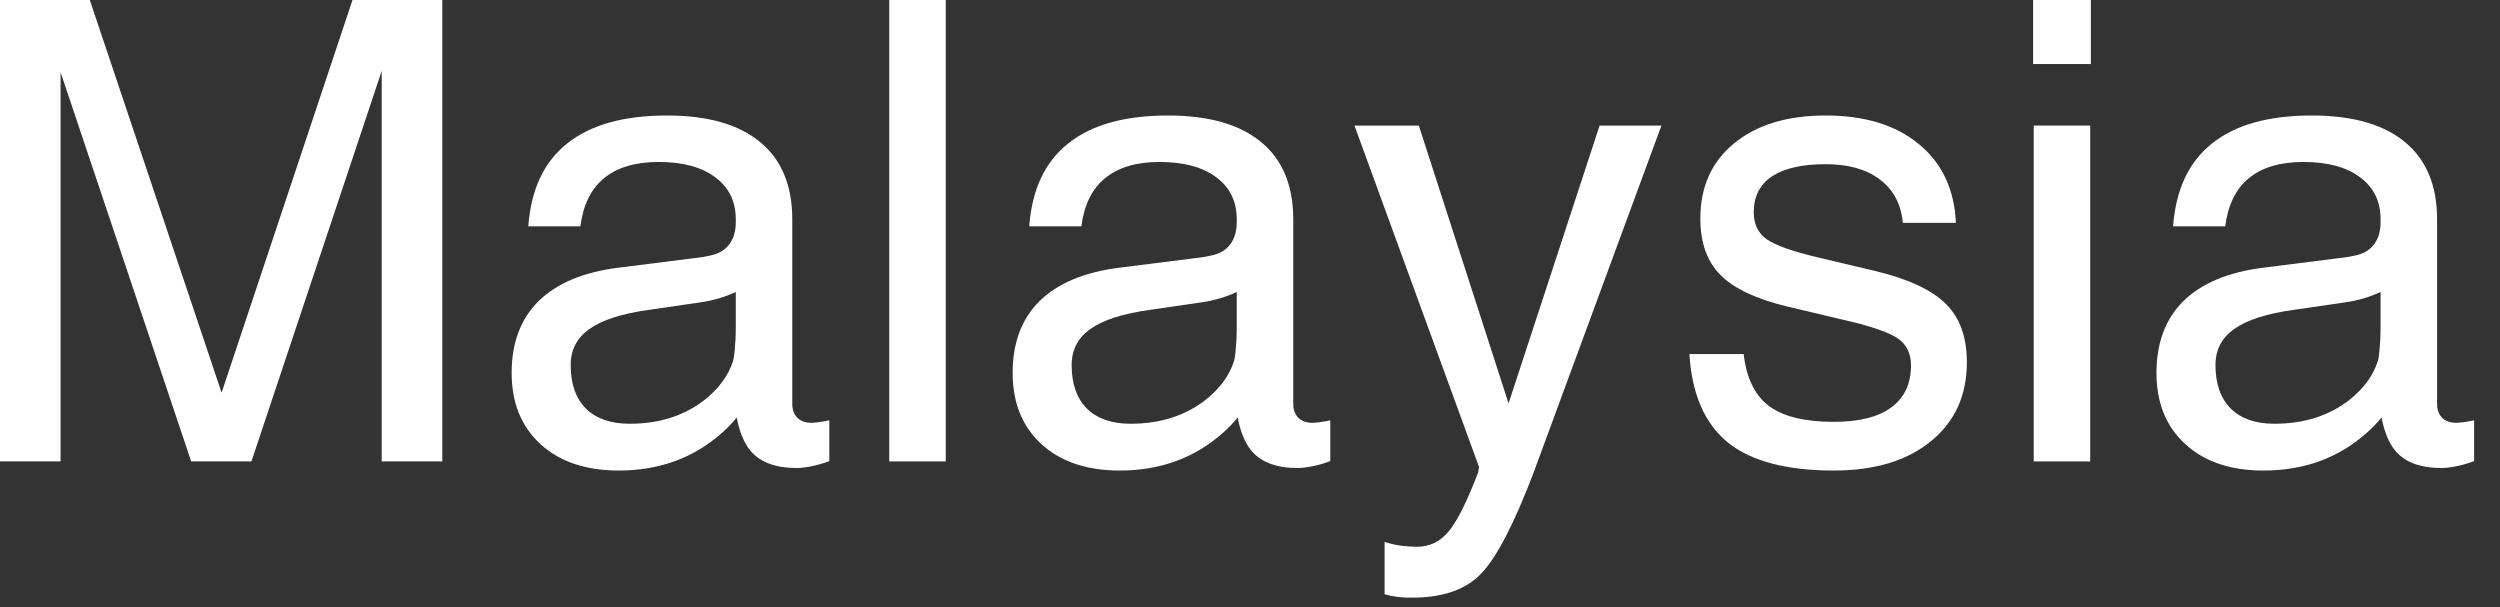
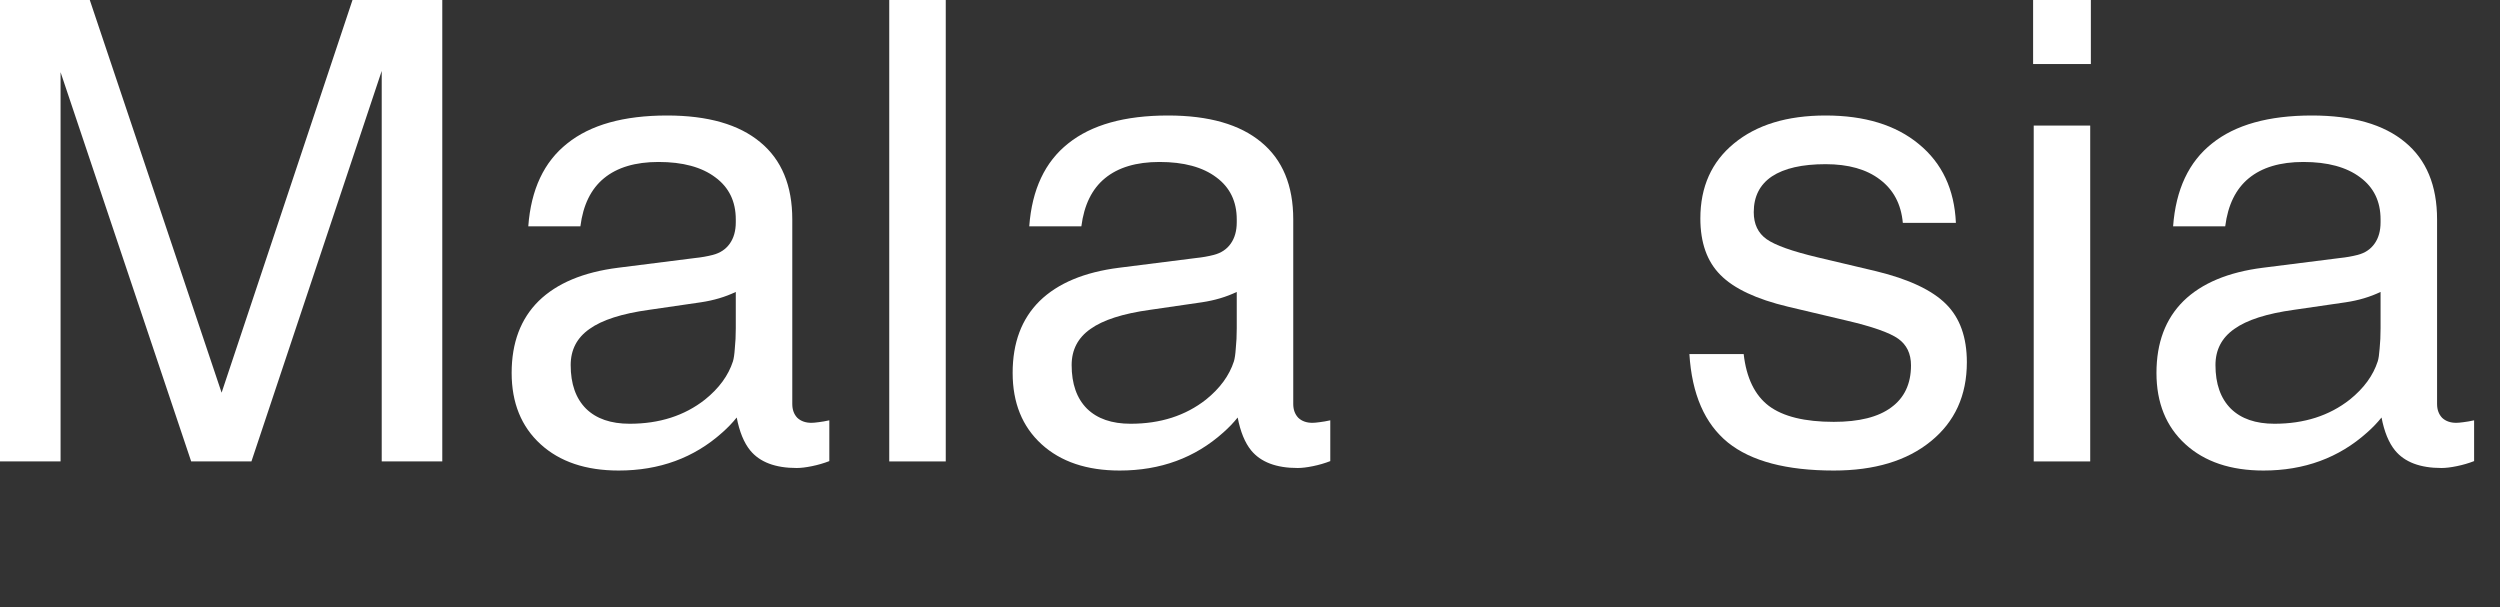
<svg xmlns="http://www.w3.org/2000/svg" fill="none" height="100%" overflow="visible" preserveAspectRatio="none" style="display: block;" viewBox="0 0 70 17" width="100%">
  <rect x="0" y="0" width="70" height="17" fill="#333333" stroke="none" />
  <g id="Malaysia">
    <path d="M1.696 12.92H0V0H2.514L6.205 10.995L9.87 0H12.384V12.92H10.688V1.986L7.04 12.92H5.353L1.696 2.021V12.92Z" fill="white" />
    <path d="M17.323 13.175C16.403 13.175 15.674 12.929 15.135 12.437C14.596 11.944 14.326 11.279 14.326 10.441C14.326 9.598 14.578 8.927 15.082 8.429C15.592 7.931 16.333 7.62 17.306 7.497L19.459 7.225C19.635 7.207 19.802 7.178 19.96 7.137C20.165 7.084 20.323 6.979 20.435 6.82C20.546 6.662 20.602 6.463 20.602 6.223V6.144C20.602 5.64 20.411 5.247 20.03 4.966C19.649 4.679 19.119 4.535 18.439 4.535C17.789 4.535 17.279 4.688 16.91 4.992C16.547 5.291 16.327 5.739 16.251 6.337H14.792C14.868 5.306 15.231 4.532 15.882 4.017C16.532 3.495 17.464 3.234 18.677 3.234C19.819 3.234 20.689 3.483 21.287 3.981C21.885 4.474 22.184 5.194 22.184 6.144V11.312C22.184 11.47 22.23 11.599 22.324 11.698C22.424 11.792 22.556 11.839 22.72 11.839C22.767 11.839 22.834 11.833 22.922 11.821C23.016 11.81 23.115 11.792 23.221 11.769V12.911C23.068 12.97 22.907 13.017 22.737 13.052C22.567 13.087 22.424 13.104 22.307 13.104C21.709 13.104 21.275 12.94 21.006 12.612C20.83 12.396 20.704 12.088 20.628 11.69C20.511 11.836 20.376 11.977 20.224 12.111C19.433 12.82 18.466 13.175 17.323 13.175ZM20.602 9.193V8.174C20.309 8.314 19.983 8.411 19.626 8.464L18.176 8.675C17.414 8.78 16.857 8.959 16.506 9.211C16.154 9.457 15.979 9.794 15.979 10.222C15.979 10.749 16.122 11.156 16.409 11.443C16.696 11.725 17.104 11.865 17.631 11.865C18.463 11.865 19.166 11.64 19.74 11.188C20.133 10.872 20.394 10.515 20.523 10.116C20.546 10.04 20.564 9.92 20.575 9.756C20.593 9.586 20.602 9.398 20.602 9.193Z" fill="white" />
    <path d="M24.899 12.92V0H26.481V12.92H24.899Z" fill="white" />
    <path d="M31.351 13.175C30.431 13.175 29.701 12.929 29.162 12.437C28.623 11.944 28.354 11.279 28.354 10.441C28.354 9.598 28.605 8.927 29.109 8.429C29.619 7.931 30.36 7.62 31.333 7.497L33.486 7.225C33.662 7.207 33.829 7.178 33.987 7.137C34.192 7.084 34.351 6.979 34.462 6.82C34.573 6.662 34.629 6.463 34.629 6.223V6.144C34.629 5.64 34.438 5.247 34.058 4.966C33.677 4.679 33.147 4.535 32.467 4.535C31.816 4.535 31.307 4.688 30.938 4.992C30.574 5.291 30.355 5.739 30.278 6.337H28.819C28.895 5.306 29.259 4.532 29.909 4.017C30.56 3.495 31.491 3.234 32.704 3.234C33.847 3.234 34.717 3.483 35.315 3.981C35.912 4.474 36.211 5.194 36.211 6.144V11.312C36.211 11.47 36.258 11.599 36.352 11.698C36.451 11.792 36.583 11.839 36.747 11.839C36.794 11.839 36.861 11.833 36.949 11.821C37.043 11.81 37.143 11.792 37.248 11.769V12.911C37.096 12.97 36.935 13.017 36.765 13.052C36.595 13.087 36.451 13.104 36.334 13.104C35.736 13.104 35.303 12.94 35.033 12.612C34.857 12.396 34.731 12.088 34.655 11.69C34.538 11.836 34.403 11.977 34.251 12.111C33.46 12.82 32.493 13.175 31.351 13.175ZM34.629 9.193V8.174C34.336 8.314 34.011 8.411 33.653 8.464L32.203 8.675C31.441 8.78 30.885 8.959 30.533 9.211C30.182 9.457 30.006 9.794 30.006 10.222C30.006 10.749 30.149 11.156 30.436 11.443C30.724 11.725 31.131 11.865 31.658 11.865C32.49 11.865 33.193 11.64 33.768 11.188C34.16 10.872 34.421 10.515 34.55 10.116C34.573 10.04 34.591 9.92 34.602 9.756C34.62 9.586 34.629 9.398 34.629 9.193Z" fill="white" />
-     <path d="M46.52 3.516L42.943 13.227C42.393 14.675 41.9 15.621 41.467 16.066C41.039 16.512 40.395 16.734 39.533 16.734C39.252 16.74 38.997 16.708 38.769 16.638V15.17C39.009 15.258 39.31 15.305 39.674 15.31C40.031 15.31 40.33 15.164 40.57 14.871C40.81 14.578 41.083 14.03 41.388 13.227L41.414 13.078L37.925 3.516H39.727L42.24 11.294L44.789 3.516H46.52Z" fill="white" />
    <path d="M53.279 6.24C53.232 5.719 53.019 5.314 52.638 5.027C52.263 4.74 51.756 4.597 51.117 4.597C50.461 4.597 49.96 4.711 49.614 4.939C49.274 5.168 49.105 5.502 49.105 5.941C49.105 6.275 49.225 6.527 49.465 6.697C49.705 6.867 50.183 7.037 50.898 7.207L52.532 7.594C53.446 7.816 54.1 8.124 54.492 8.517C54.879 8.903 55.072 9.445 55.072 10.143C55.072 11.074 54.735 11.812 54.062 12.357C53.394 12.902 52.488 13.175 51.346 13.175C50.022 13.175 49.034 12.914 48.384 12.393C47.733 11.865 47.373 11.039 47.303 9.914H48.823C48.899 10.582 49.134 11.065 49.526 11.364C49.925 11.663 50.531 11.812 51.346 11.812C52.055 11.812 52.591 11.678 52.954 11.408C53.323 11.139 53.508 10.746 53.508 10.23C53.508 9.902 53.388 9.653 53.148 9.483C52.907 9.313 52.424 9.144 51.697 8.974L50.062 8.587C49.178 8.376 48.548 8.08 48.173 7.699C47.798 7.324 47.61 6.797 47.61 6.117C47.61 5.232 47.924 4.532 48.551 4.017C49.184 3.495 50.039 3.234 51.117 3.234C52.213 3.234 53.083 3.501 53.727 4.034C54.378 4.567 54.724 5.303 54.765 6.24H53.279Z" fill="white" />
    <path d="M56.944 12.92V3.516H58.526V12.92H56.944ZM56.927 0H58.544V1.793H56.927V0Z" fill="white" />
    <path d="M63.378 13.175C62.458 13.175 61.728 12.929 61.19 12.437C60.65 11.944 60.381 11.279 60.381 10.441C60.381 9.598 60.633 8.927 61.137 8.429C61.647 7.931 62.388 7.62 63.36 7.497L65.514 7.225C65.689 7.207 65.856 7.178 66.015 7.137C66.22 7.084 66.378 6.979 66.489 6.82C66.601 6.662 66.656 6.463 66.656 6.223V6.144C66.656 5.64 66.466 5.247 66.085 4.966C65.704 4.679 65.174 4.535 64.494 4.535C63.844 4.535 63.334 4.688 62.965 4.992C62.602 5.291 62.382 5.739 62.306 6.337H60.847C60.923 5.306 61.286 4.532 61.937 4.017C62.587 3.495 63.519 3.234 64.731 3.234C65.874 3.234 66.744 3.483 67.342 3.981C67.939 4.474 68.238 5.194 68.238 6.144V11.312C68.238 11.47 68.285 11.599 68.379 11.698C68.478 11.792 68.61 11.839 68.774 11.839C68.821 11.839 68.889 11.833 68.977 11.821C69.07 11.81 69.17 11.792 69.275 11.769V12.911C69.123 12.97 68.962 13.017 68.792 13.052C68.622 13.087 68.478 13.104 68.361 13.104C67.764 13.104 67.33 12.94 67.061 12.612C66.885 12.396 66.759 12.088 66.683 11.69C66.565 11.836 66.431 11.977 66.278 12.111C65.487 12.82 64.52 13.175 63.378 13.175ZM66.656 9.193V8.174C66.363 8.314 66.038 8.411 65.681 8.464L64.231 8.675C63.469 8.78 62.912 8.959 62.56 9.211C62.209 9.457 62.033 9.794 62.033 10.222C62.033 10.749 62.177 11.156 62.464 11.443C62.751 11.725 63.158 11.865 63.685 11.865C64.518 11.865 65.221 11.64 65.795 11.188C66.188 10.872 66.448 10.515 66.577 10.116C66.601 10.04 66.618 9.92 66.63 9.756C66.647 9.586 66.656 9.398 66.656 9.193Z" fill="white" />
  </g>
</svg>